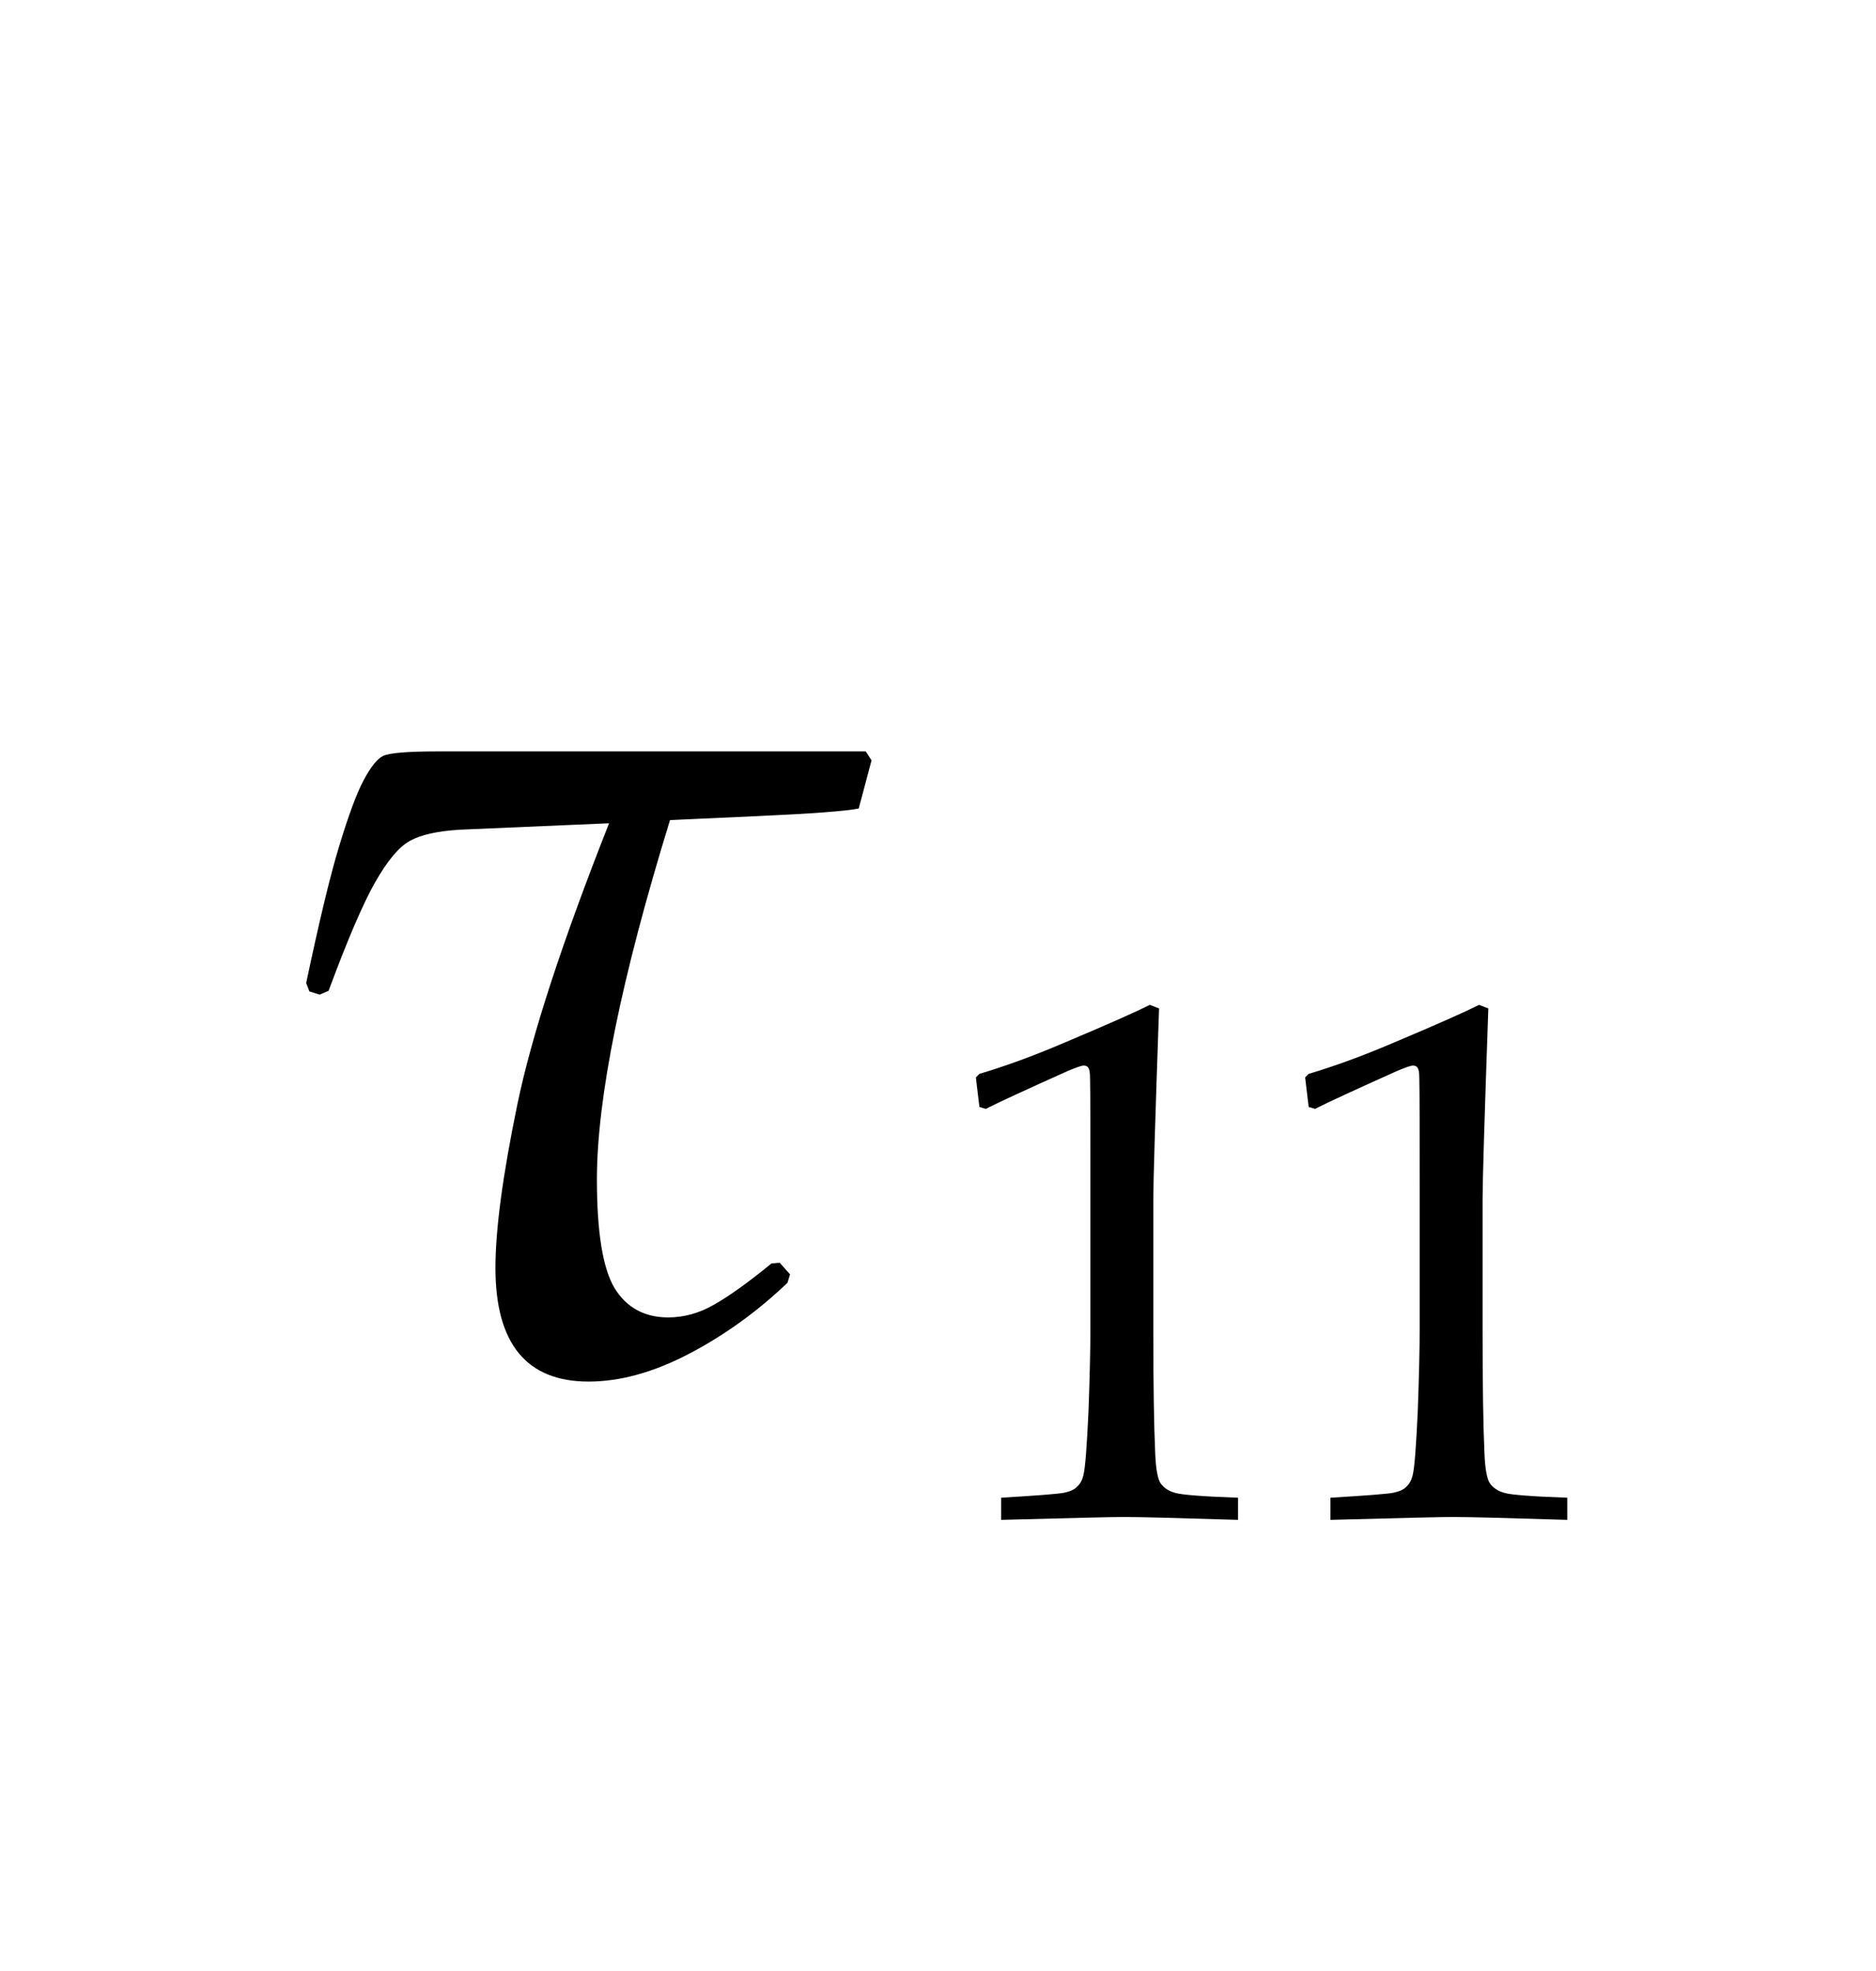
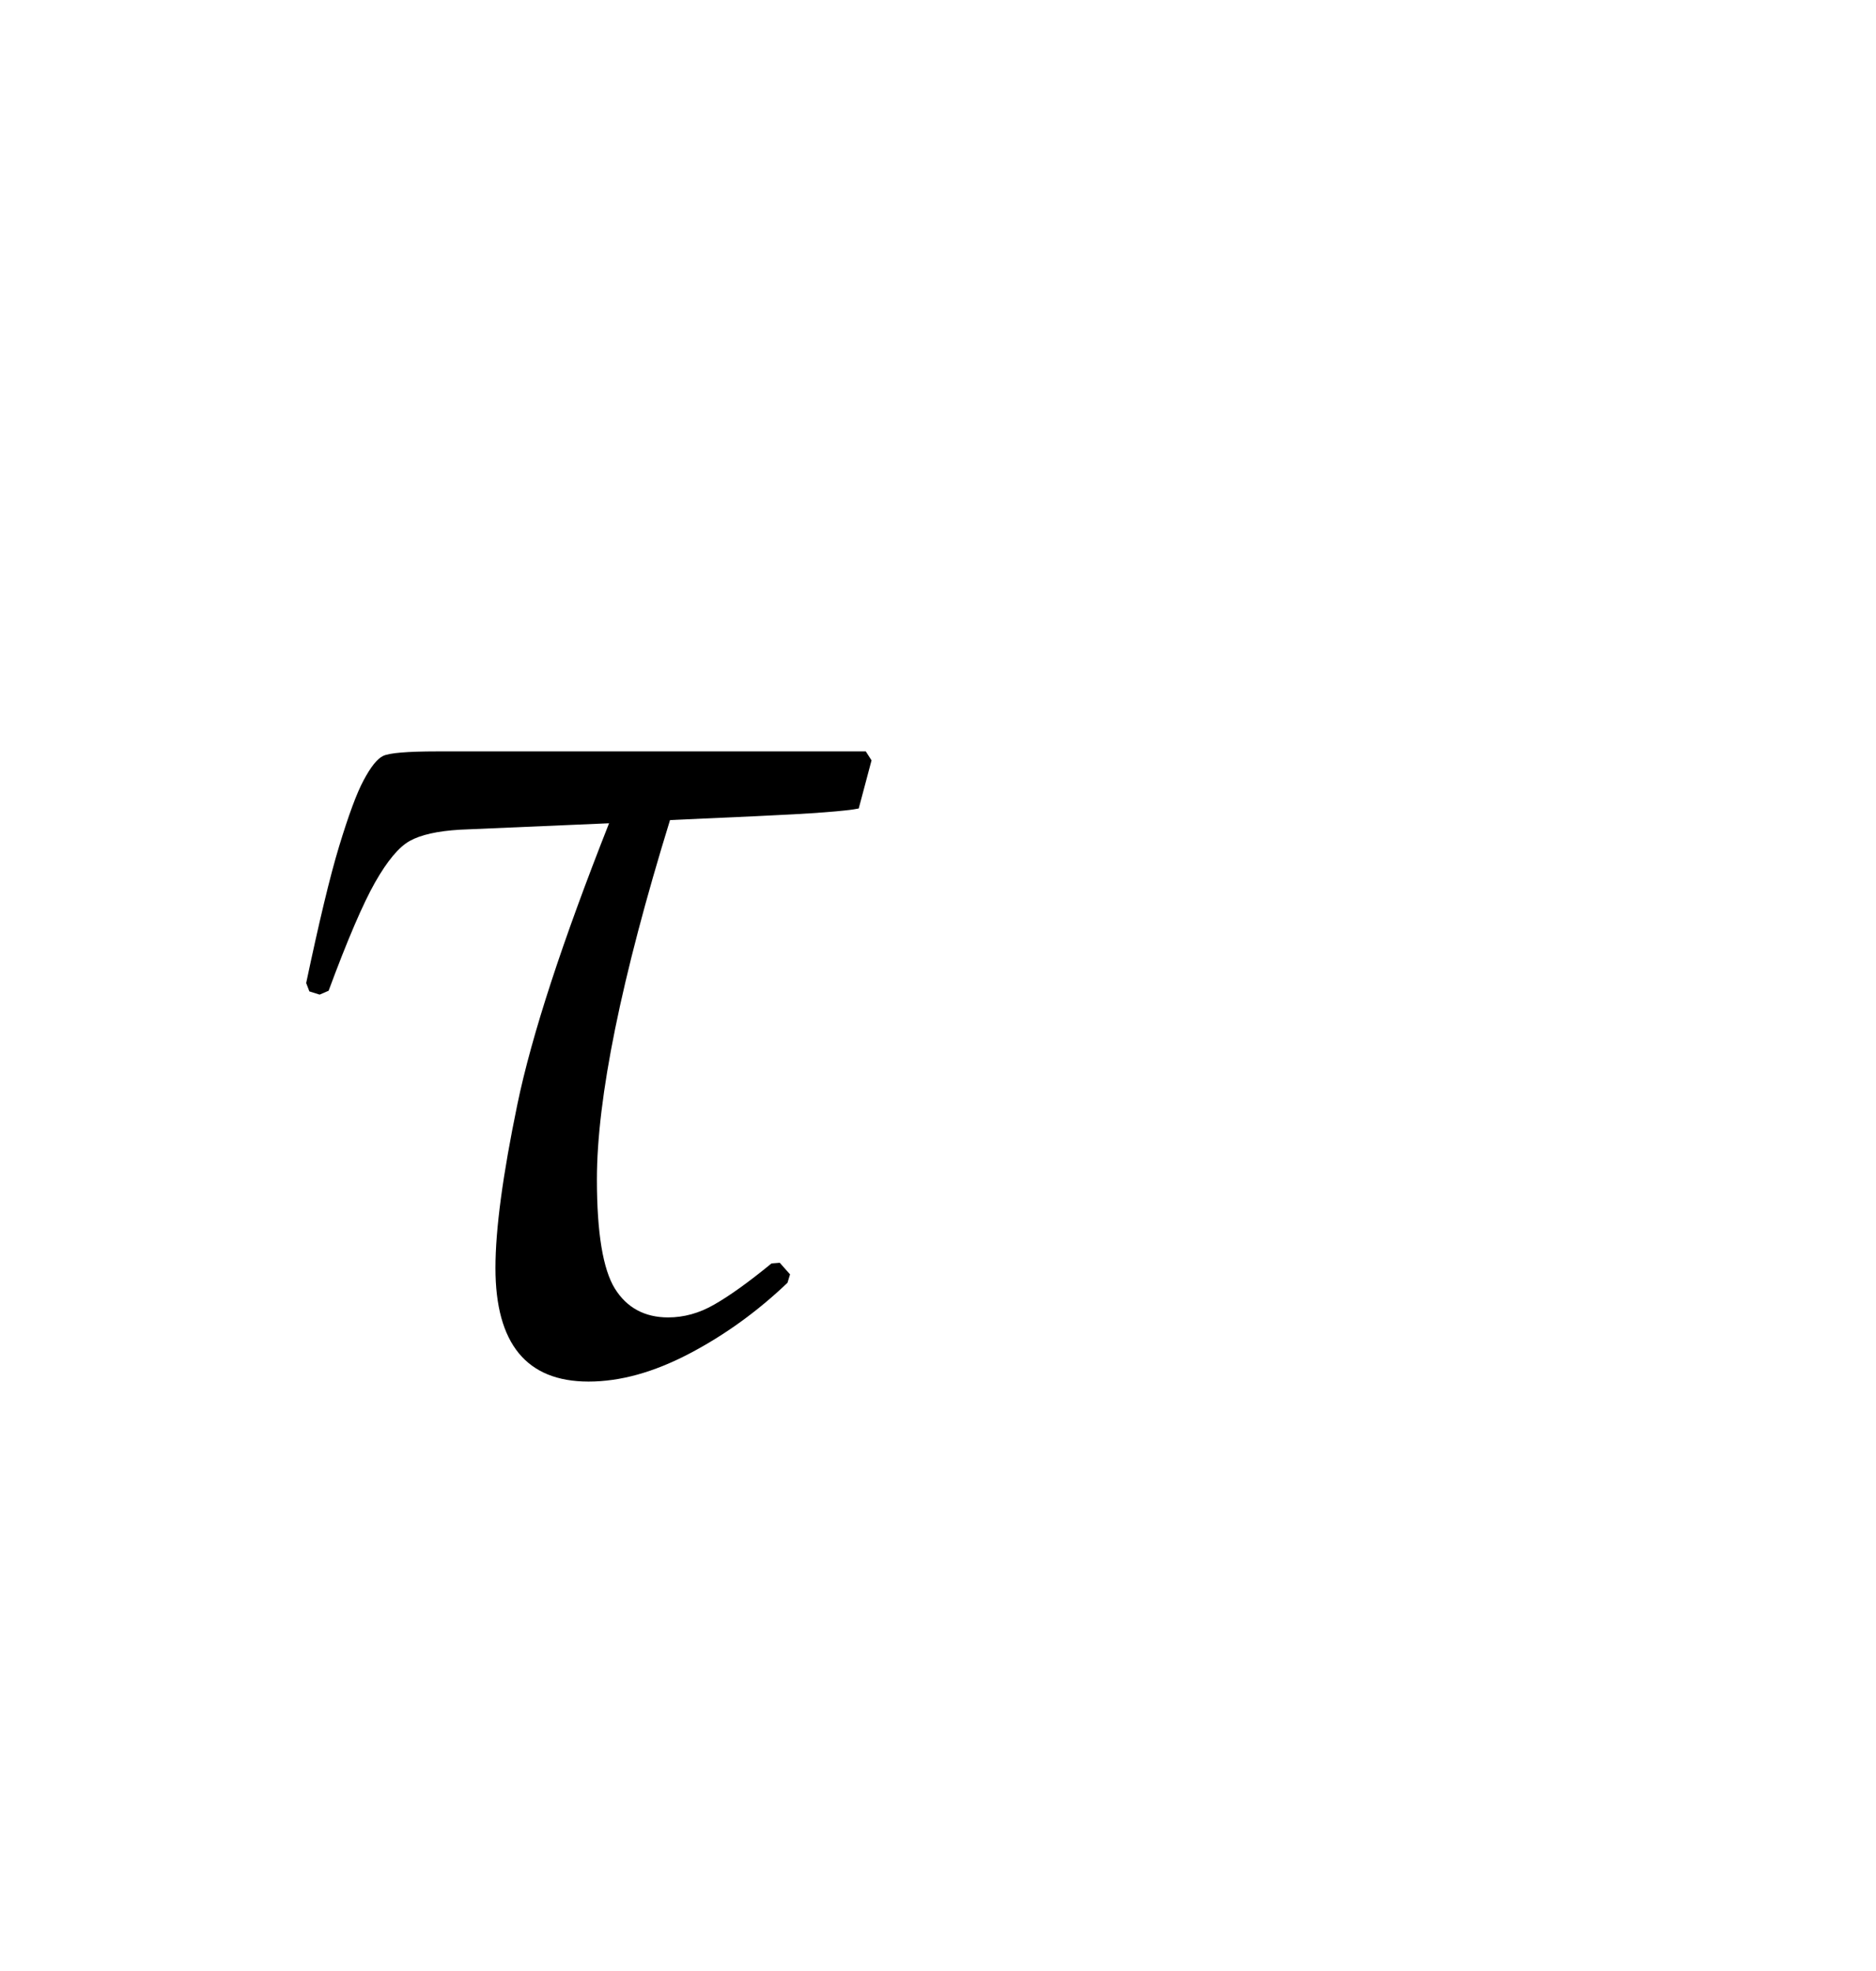
<svg xmlns="http://www.w3.org/2000/svg" xmlns:xlink="http://www.w3.org/1999/xlink" width="22.836" height="24" viewBox="0 0 22.836 24">
  <defs>
    <g>
      <g id="glyph-0-0">
        <path d="M 7.539 -7.414 L 7.609 -7.305 L 7.453 -6.719 C 7.309 -6.688 6.887 -6.656 6.195 -6.625 L 5.156 -6.578 C 4.562 -4.652 4.266 -3.191 4.266 -2.203 C 4.266 -1.551 4.34 -1.109 4.484 -0.875 C 4.629 -0.641 4.848 -0.523 5.133 -0.523 C 5.324 -0.523 5.512 -0.574 5.695 -0.68 C 5.879 -0.785 6.109 -0.949 6.391 -1.18 L 6.492 -1.188 L 6.617 -1.047 L 6.586 -0.945 C 6.223 -0.598 5.824 -0.309 5.391 -0.082 C 4.957 0.145 4.551 0.258 4.164 0.258 C 3.41 0.258 3.031 -0.203 3.031 -1.125 C 3.031 -1.598 3.121 -2.262 3.297 -3.113 C 3.473 -3.965 3.848 -5.105 4.414 -6.539 L 2.602 -6.461 C 2.324 -6.445 2.121 -6.398 1.988 -6.324 C 1.855 -6.25 1.715 -6.082 1.566 -5.82 C 1.418 -5.559 1.23 -5.121 1 -4.5 L 0.891 -4.453 L 0.766 -4.492 L 0.727 -4.594 C 0.883 -5.332 1.016 -5.891 1.129 -6.262 C 1.242 -6.633 1.34 -6.902 1.426 -7.062 C 1.512 -7.223 1.59 -7.324 1.664 -7.359 C 1.738 -7.395 1.957 -7.414 2.32 -7.414 Z M 7.539 -7.414 " />
      </g>
      <g id="glyph-1-0">
-         <path d="M 0.672 -5.004 L 0.594 -5.027 L 0.551 -5.387 L 0.594 -5.43 C 0.906 -5.523 1.25 -5.648 1.617 -5.805 C 2.164 -6.035 2.512 -6.191 2.668 -6.27 L 2.781 -6.227 C 2.734 -4.887 2.711 -4.113 2.711 -3.914 L 2.711 -2.285 C 2.711 -1.633 2.719 -1.141 2.734 -0.809 C 2.742 -0.613 2.766 -0.488 2.805 -0.438 C 2.844 -0.387 2.902 -0.348 2.98 -0.328 C 3.059 -0.305 3.312 -0.285 3.742 -0.27 L 3.742 0 C 3.004 -0.023 2.539 -0.035 2.352 -0.035 C 2.211 -0.035 1.715 -0.023 0.859 0 L 0.859 -0.27 C 1.305 -0.297 1.562 -0.316 1.633 -0.332 C 1.703 -0.348 1.754 -0.371 1.785 -0.406 C 1.82 -0.438 1.844 -0.48 1.859 -0.539 C 1.883 -0.633 1.902 -0.895 1.922 -1.324 C 1.938 -1.758 1.945 -2.086 1.945 -2.309 L 1.945 -4.039 C 1.945 -4.746 1.945 -5.188 1.941 -5.367 C 1.941 -5.445 1.934 -5.496 1.91 -5.516 C 1.898 -5.527 1.883 -5.531 1.863 -5.531 C 1.836 -5.531 1.77 -5.508 1.66 -5.461 C 1.164 -5.238 0.832 -5.086 0.672 -5.004 Z M 0.672 -5.004 " />
-       </g>
+         </g>
    </g>
  </defs>
  <g fill="rgb(0%, 0%, 0%)" fill-opacity="1">
    <use xlink:href="#glyph-0-0" x="3" y="16.562" />
  </g>
  <g fill="rgb(0%, 0%, 0%)" fill-opacity="1">
    <use xlink:href="#glyph-1-0" x="11.328" y="18.504" />
    <use xlink:href="#glyph-1-0" x="15.336" y="18.504" />
  </g>
</svg>